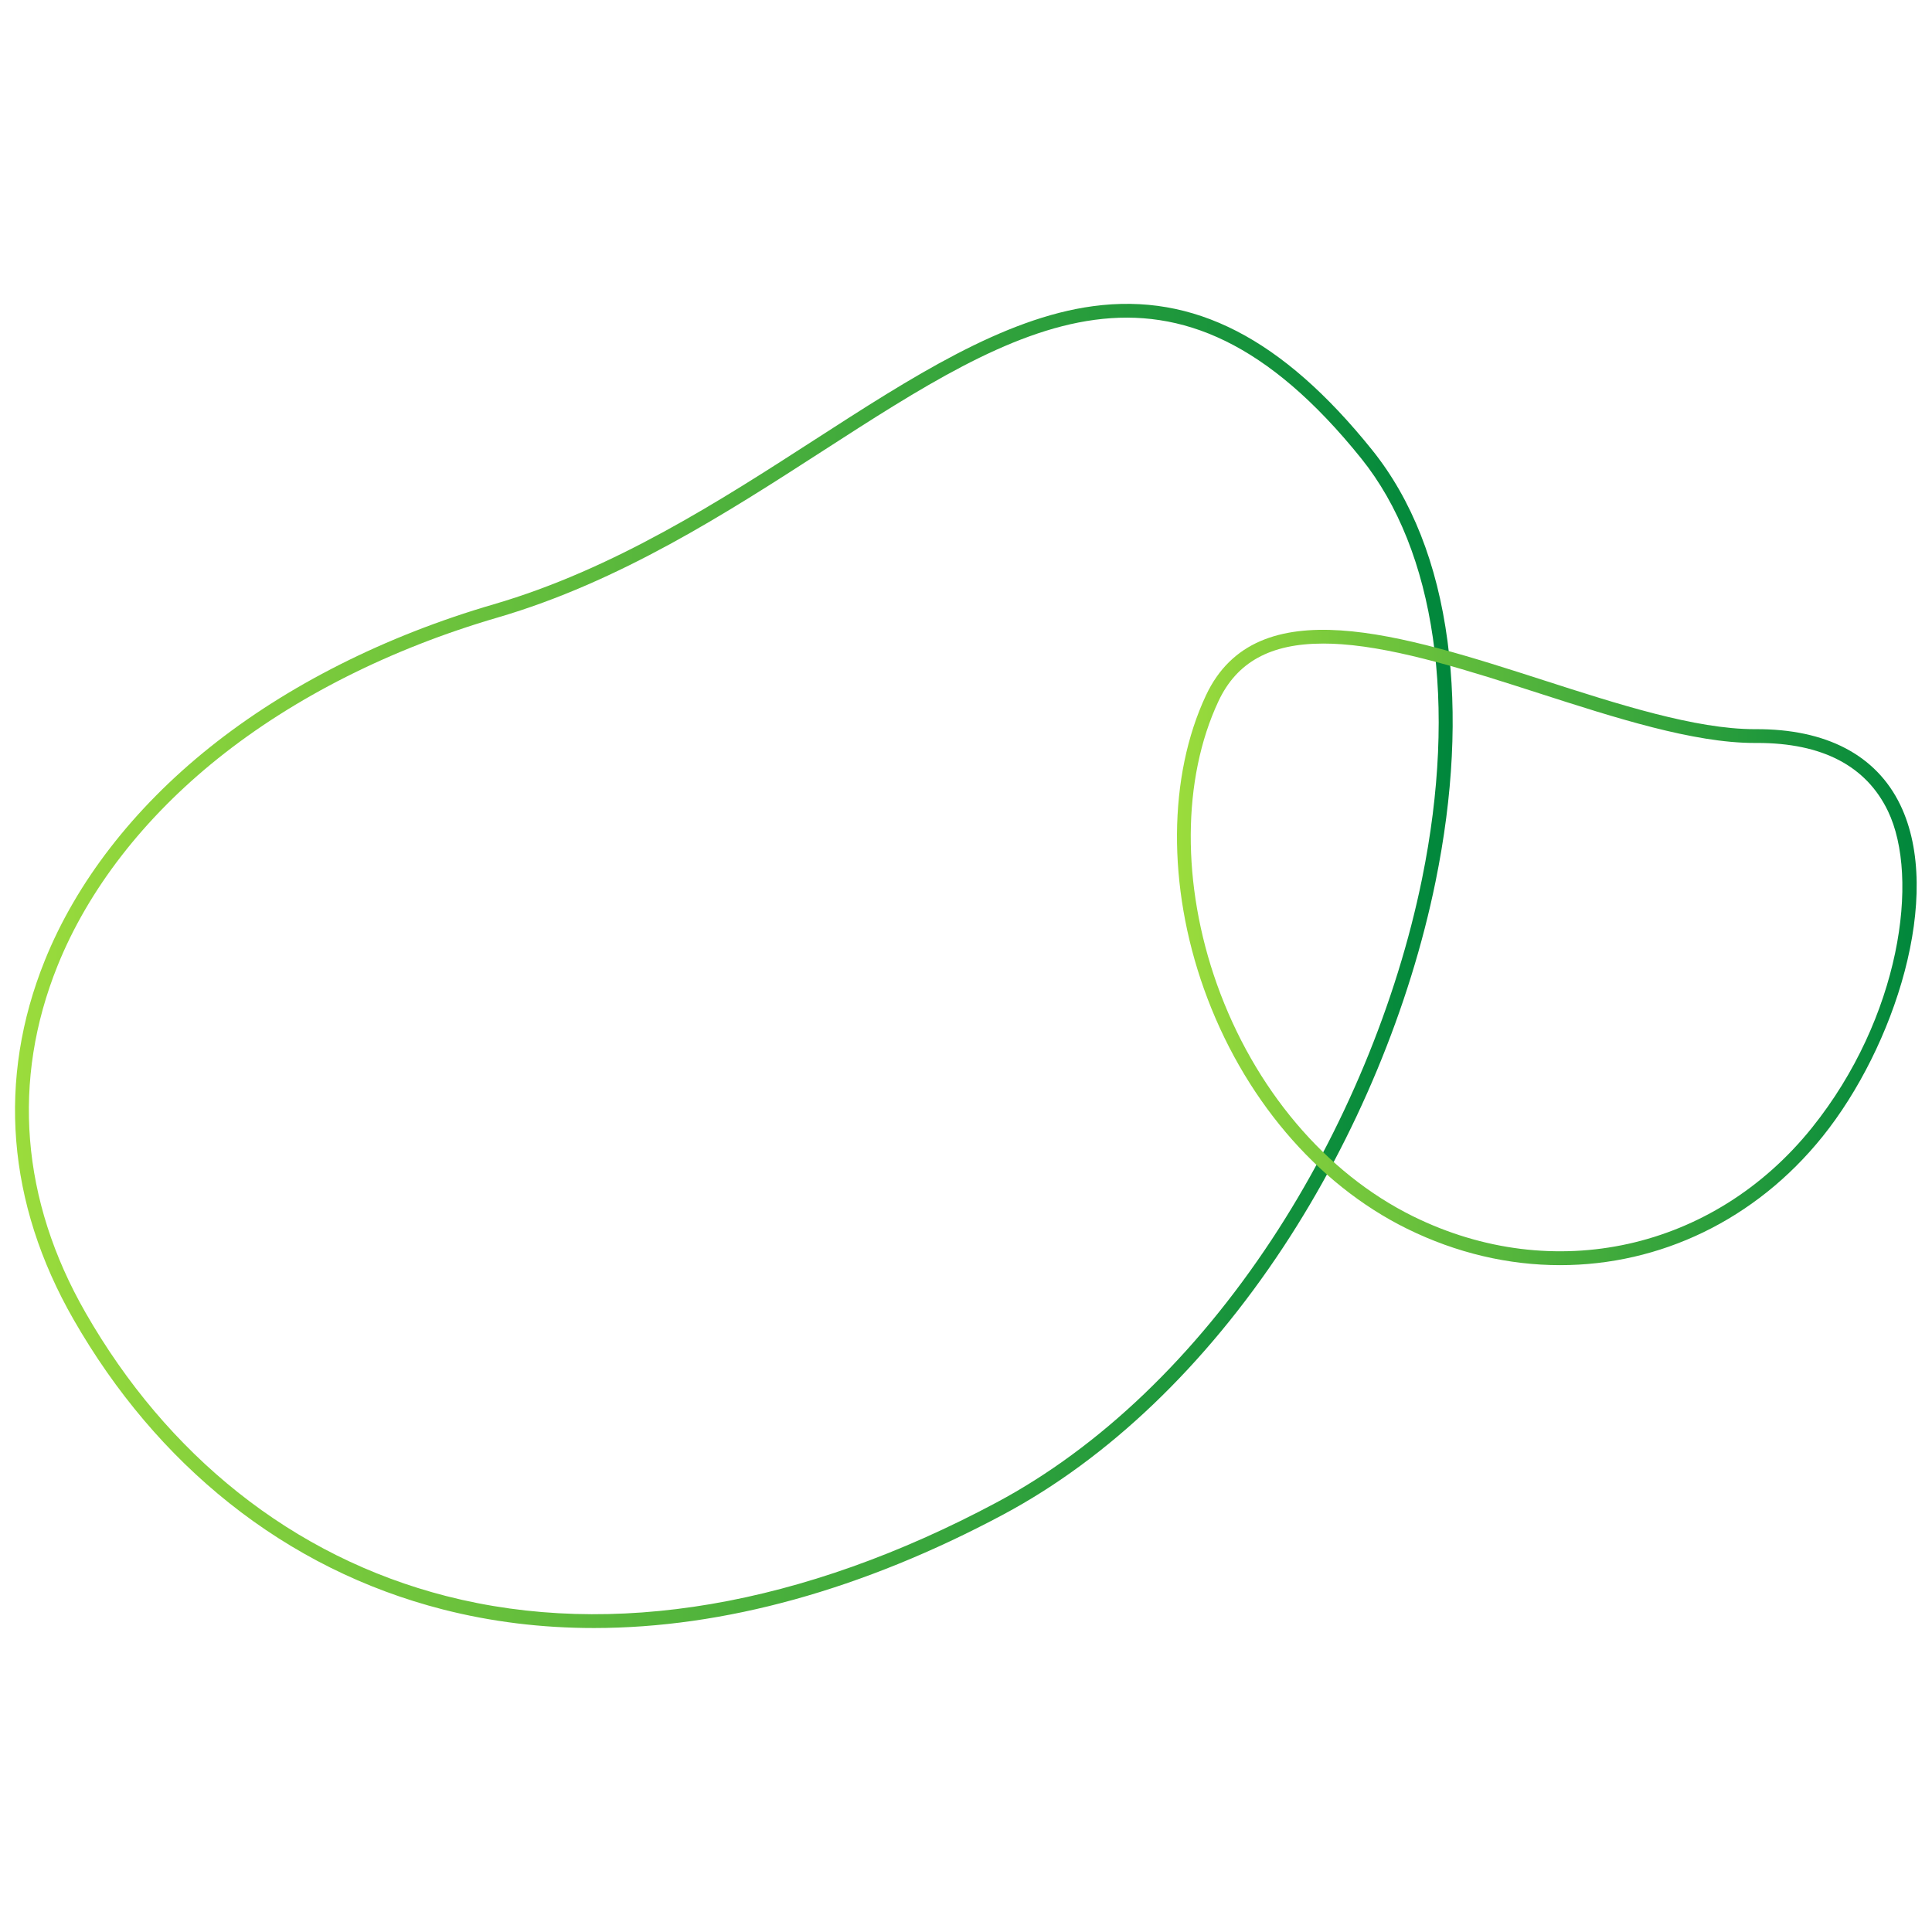
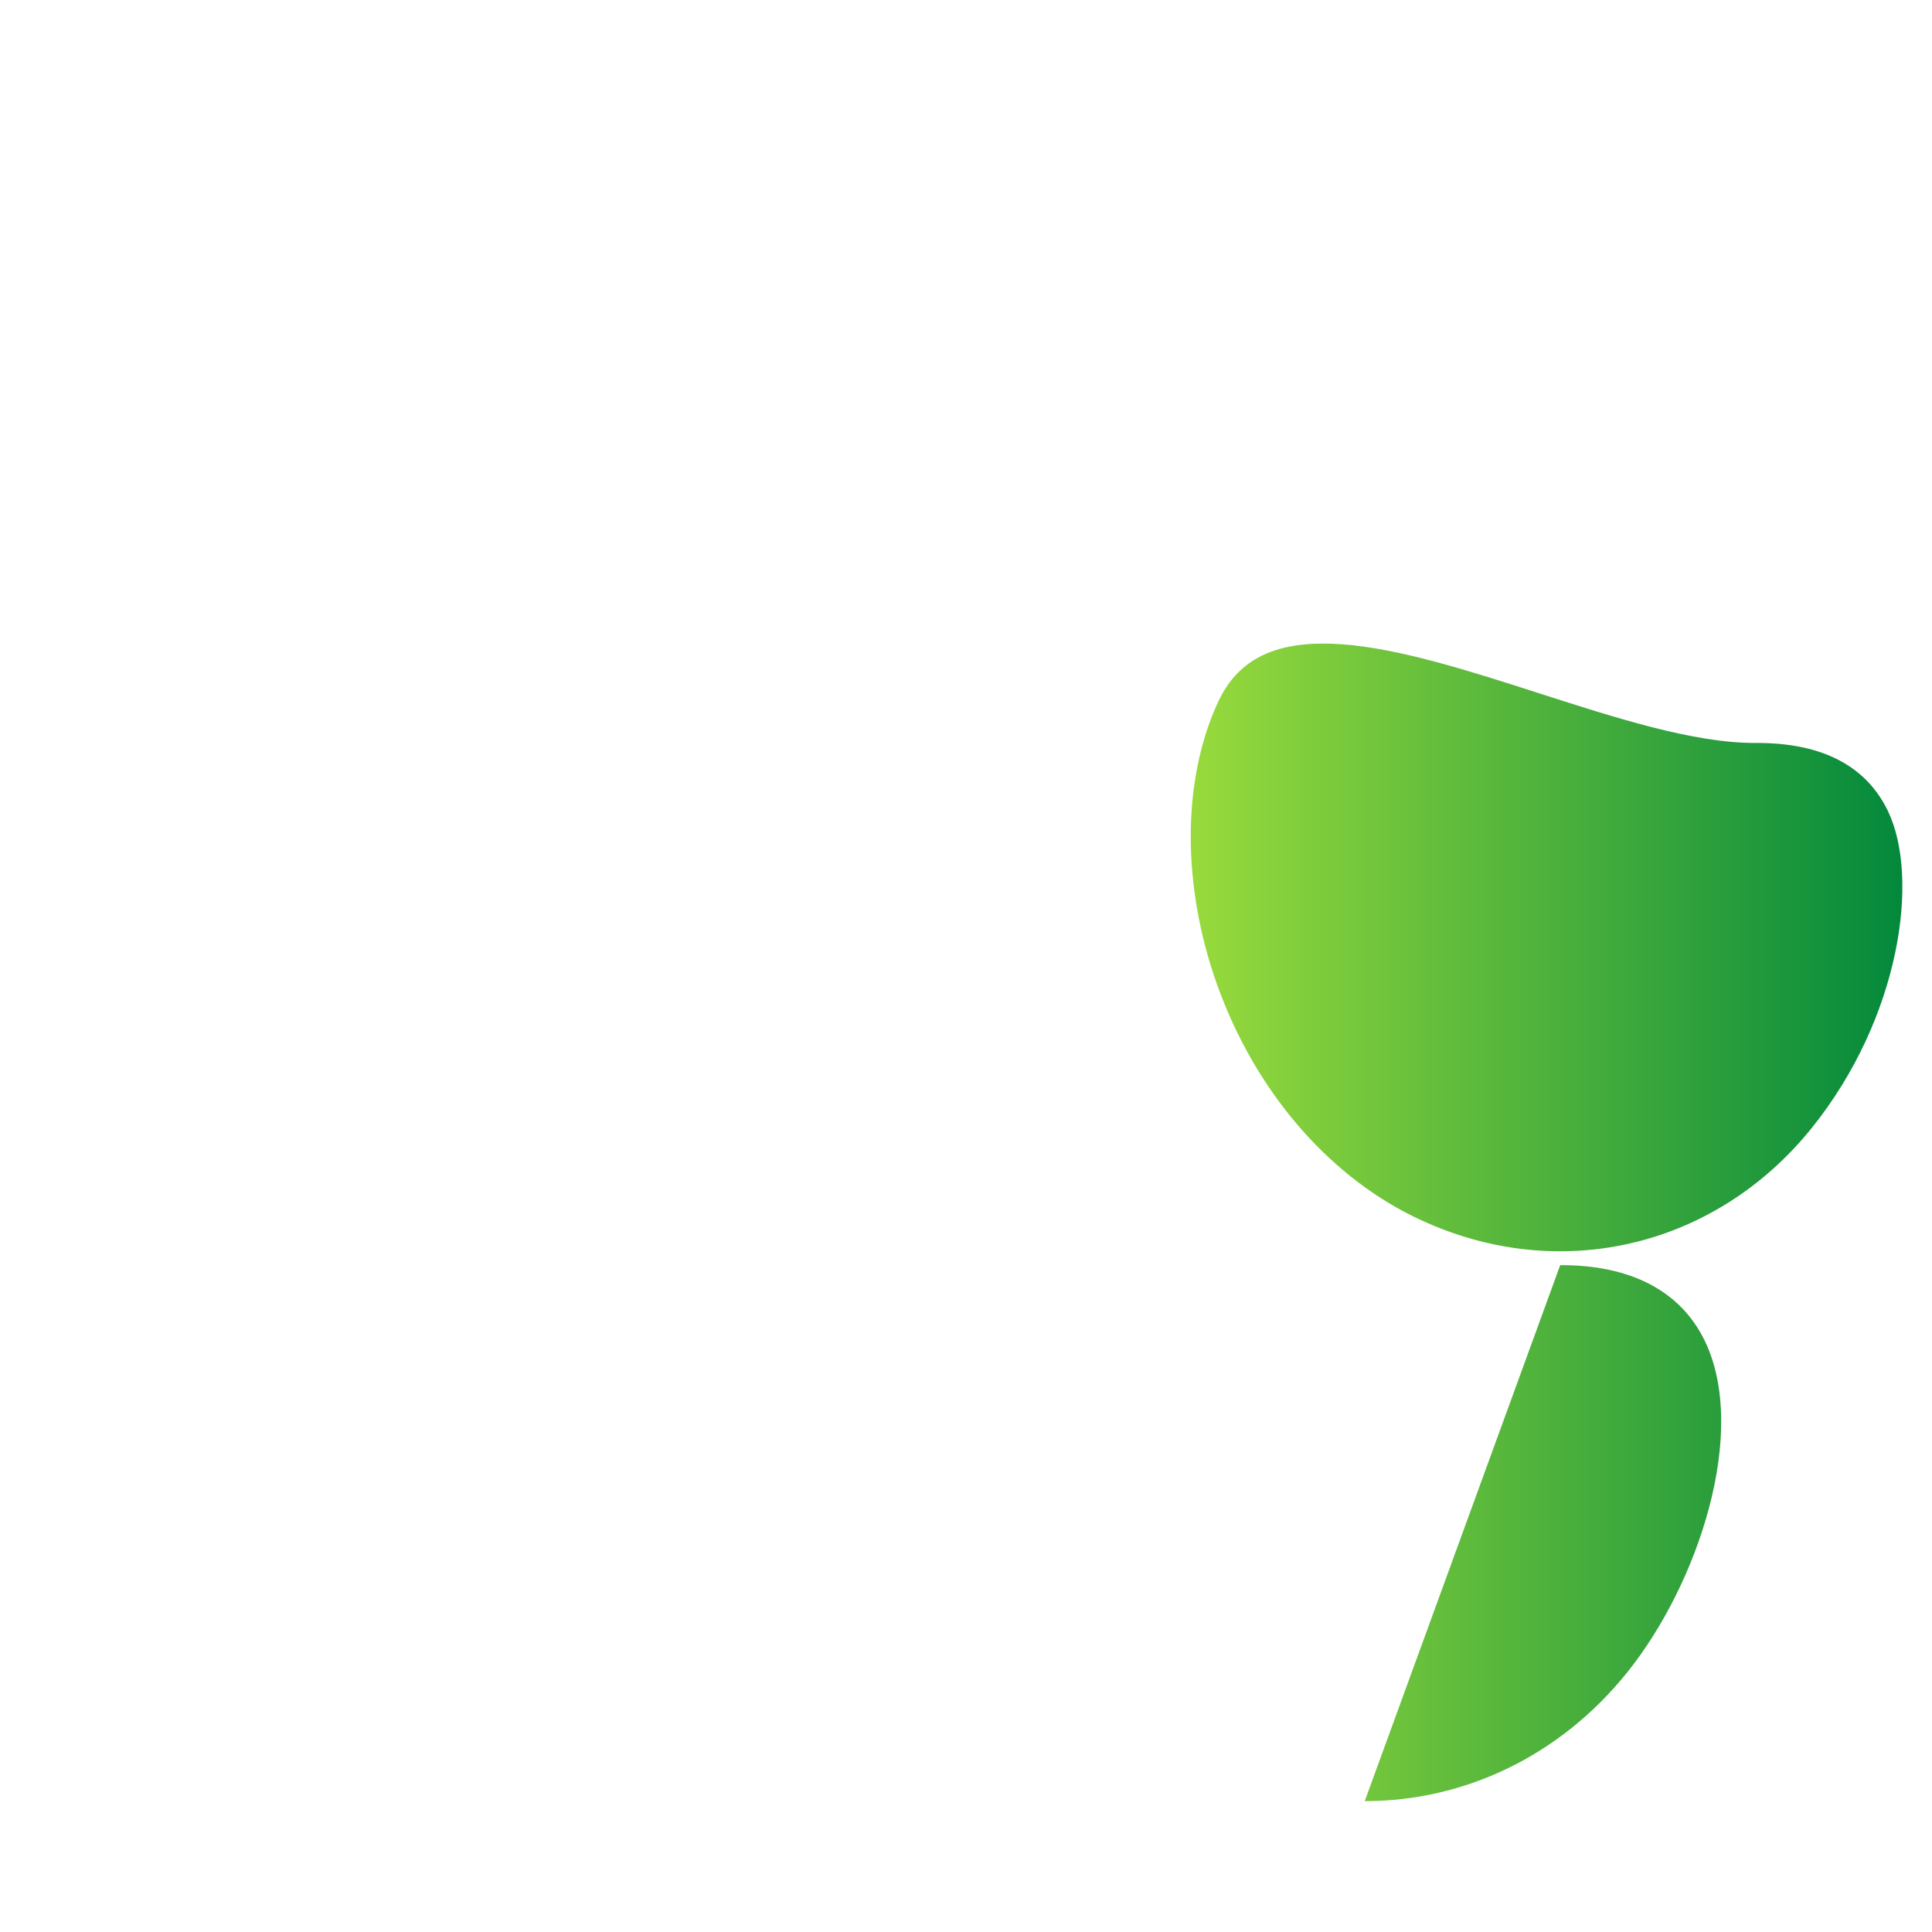
<svg xmlns="http://www.w3.org/2000/svg" xmlns:xlink="http://www.w3.org/1999/xlink" id="Ebene_1" data-name="Ebene 1" viewBox="0 0 700 700">
  <defs>
    <style>
      .cls-1 {
        fill: url(#Neues_Verlaufsfeld_1-2);
      }

      .cls-1, .cls-2 {
        stroke-width: 0px;
      }

      .cls-2 {
        fill: url(#Neues_Verlaufsfeld_1);
      }
    </style>
    <linearGradient id="Neues_Verlaufsfeld_1" data-name="Neues Verlaufsfeld 1" x1="5.44" y1="349.978" x2="526.329" y2="349.978" gradientUnits="userSpaceOnUse">
      <stop offset="0" stop-color="#9bdc3c" />
      <stop offset="1" stop-color="#00873c" />
    </linearGradient>
    <linearGradient id="Neues_Verlaufsfeld_1-2" data-name="Neues Verlaufsfeld 1" x1="426.442" y1="343.292" x2="694.452" y2="343.292" xlink:href="#Neues_Verlaufsfeld_1" />
  </defs>
-   <path class="cls-2" d="M215.173,589.863c-18.85,0-37.149-2.234-54.721-6.733-28.337-7.256-54.371-20.219-77.38-38.529-22.325-17.767-41.316-40.159-56.443-66.557-24.132-42.109-27.727-87.078-10.397-130.044,11.439-28.363,32.079-55.043,59.688-77.156,28.095-22.503,63.676-40.44,102.895-51.875,43.664-12.731,82.246-37.628,116.286-59.593,35.12-22.662,68.293-44.068,100.952-48.448,36.453-4.895,68.563,11.649,101.053,52.053,14.417,17.927,23.622,41.261,27.358,69.354,3.518,26.449,2.057,55.759-4.344,87.116-9.279,45.466-28.839,92.439-55.076,132.269-28.435,43.167-63.539,76.713-101.516,97.01-51.025,27.268-101.396,41.135-148.354,41.135ZM30.967,475.558c14.812,25.847,33.391,47.76,55.219,65.131,22.454,17.868,47.857,30.518,75.507,37.598,60.112,15.39,129.092,3.646,199.478-33.968,37.245-19.905,71.72-52.877,99.698-95.35,25.895-39.31,45.197-85.662,54.353-130.519,12.928-63.341,4.904-118.865-22.013-152.337-68.096-84.679-124.272-48.432-195.397-2.536-34.327,22.15-73.233,47.256-117.598,60.192-38.596,11.252-73.579,28.88-101.169,50.978-26.939,21.577-47.057,47.555-58.176,75.123-16.735,41.493-13.243,84.955,10.099,125.688Z" />
  <g id="Gruppe_96" data-name="Gruppe 96">
-     <path class="cls-1" d="M565.293,458.39c-18.579.002-37.502-4.317-55.563-13.229-32.823-16.201-59.615-47.852-73.506-86.836-13.289-37.294-13.023-77.058.711-106.367,18.271-38.998,71.188-21.962,122.364-5.485,27.058,8.712,55.034,17.719,76.415,17.719.136,0,.271,0,.405-.001h0c25.506-.11,43.661,9.354,52.397,27.452,15.849,32.838-2.266,87.917-28.137,120.115-24.45,30.429-59.112,46.629-95.087,46.632ZM479.438,233.176c-19.185,0-31.337,6.733-37.976,20.903-13.188,28.145-13.385,66.487-.528,102.568,13.459,37.771,39.341,68.398,71.009,84.029,50.88,25.104,108.965,12.225,144.539-32.05,32.007-39.835,39.212-90.611,27.532-114.812-7.889-16.343-23.808-24.627-47.32-24.627-.183,0-.364.001-.547.002h0c-.143.001-.287.001-.431.001-22.168.001-50.521-9.129-77.949-17.959-24.861-8.005-50.569-16.281-71.598-17.804-2.333-.168-4.577-.253-6.731-.253Z" />
+     <path class="cls-1" d="M565.293,458.39h0c25.506-.11,43.661,9.354,52.397,27.452,15.849,32.838-2.266,87.917-28.137,120.115-24.45,30.429-59.112,46.629-95.087,46.632ZM479.438,233.176c-19.185,0-31.337,6.733-37.976,20.903-13.188,28.145-13.385,66.487-.528,102.568,13.459,37.771,39.341,68.398,71.009,84.029,50.88,25.104,108.965,12.225,144.539-32.05,32.007-39.835,39.212-90.611,27.532-114.812-7.889-16.343-23.808-24.627-47.32-24.627-.183,0-.364.001-.547.002h0c-.143.001-.287.001-.431.001-22.168.001-50.521-9.129-77.949-17.959-24.861-8.005-50.569-16.281-71.598-17.804-2.333-.168-4.577-.253-6.731-.253Z" />
  </g>
</svg>